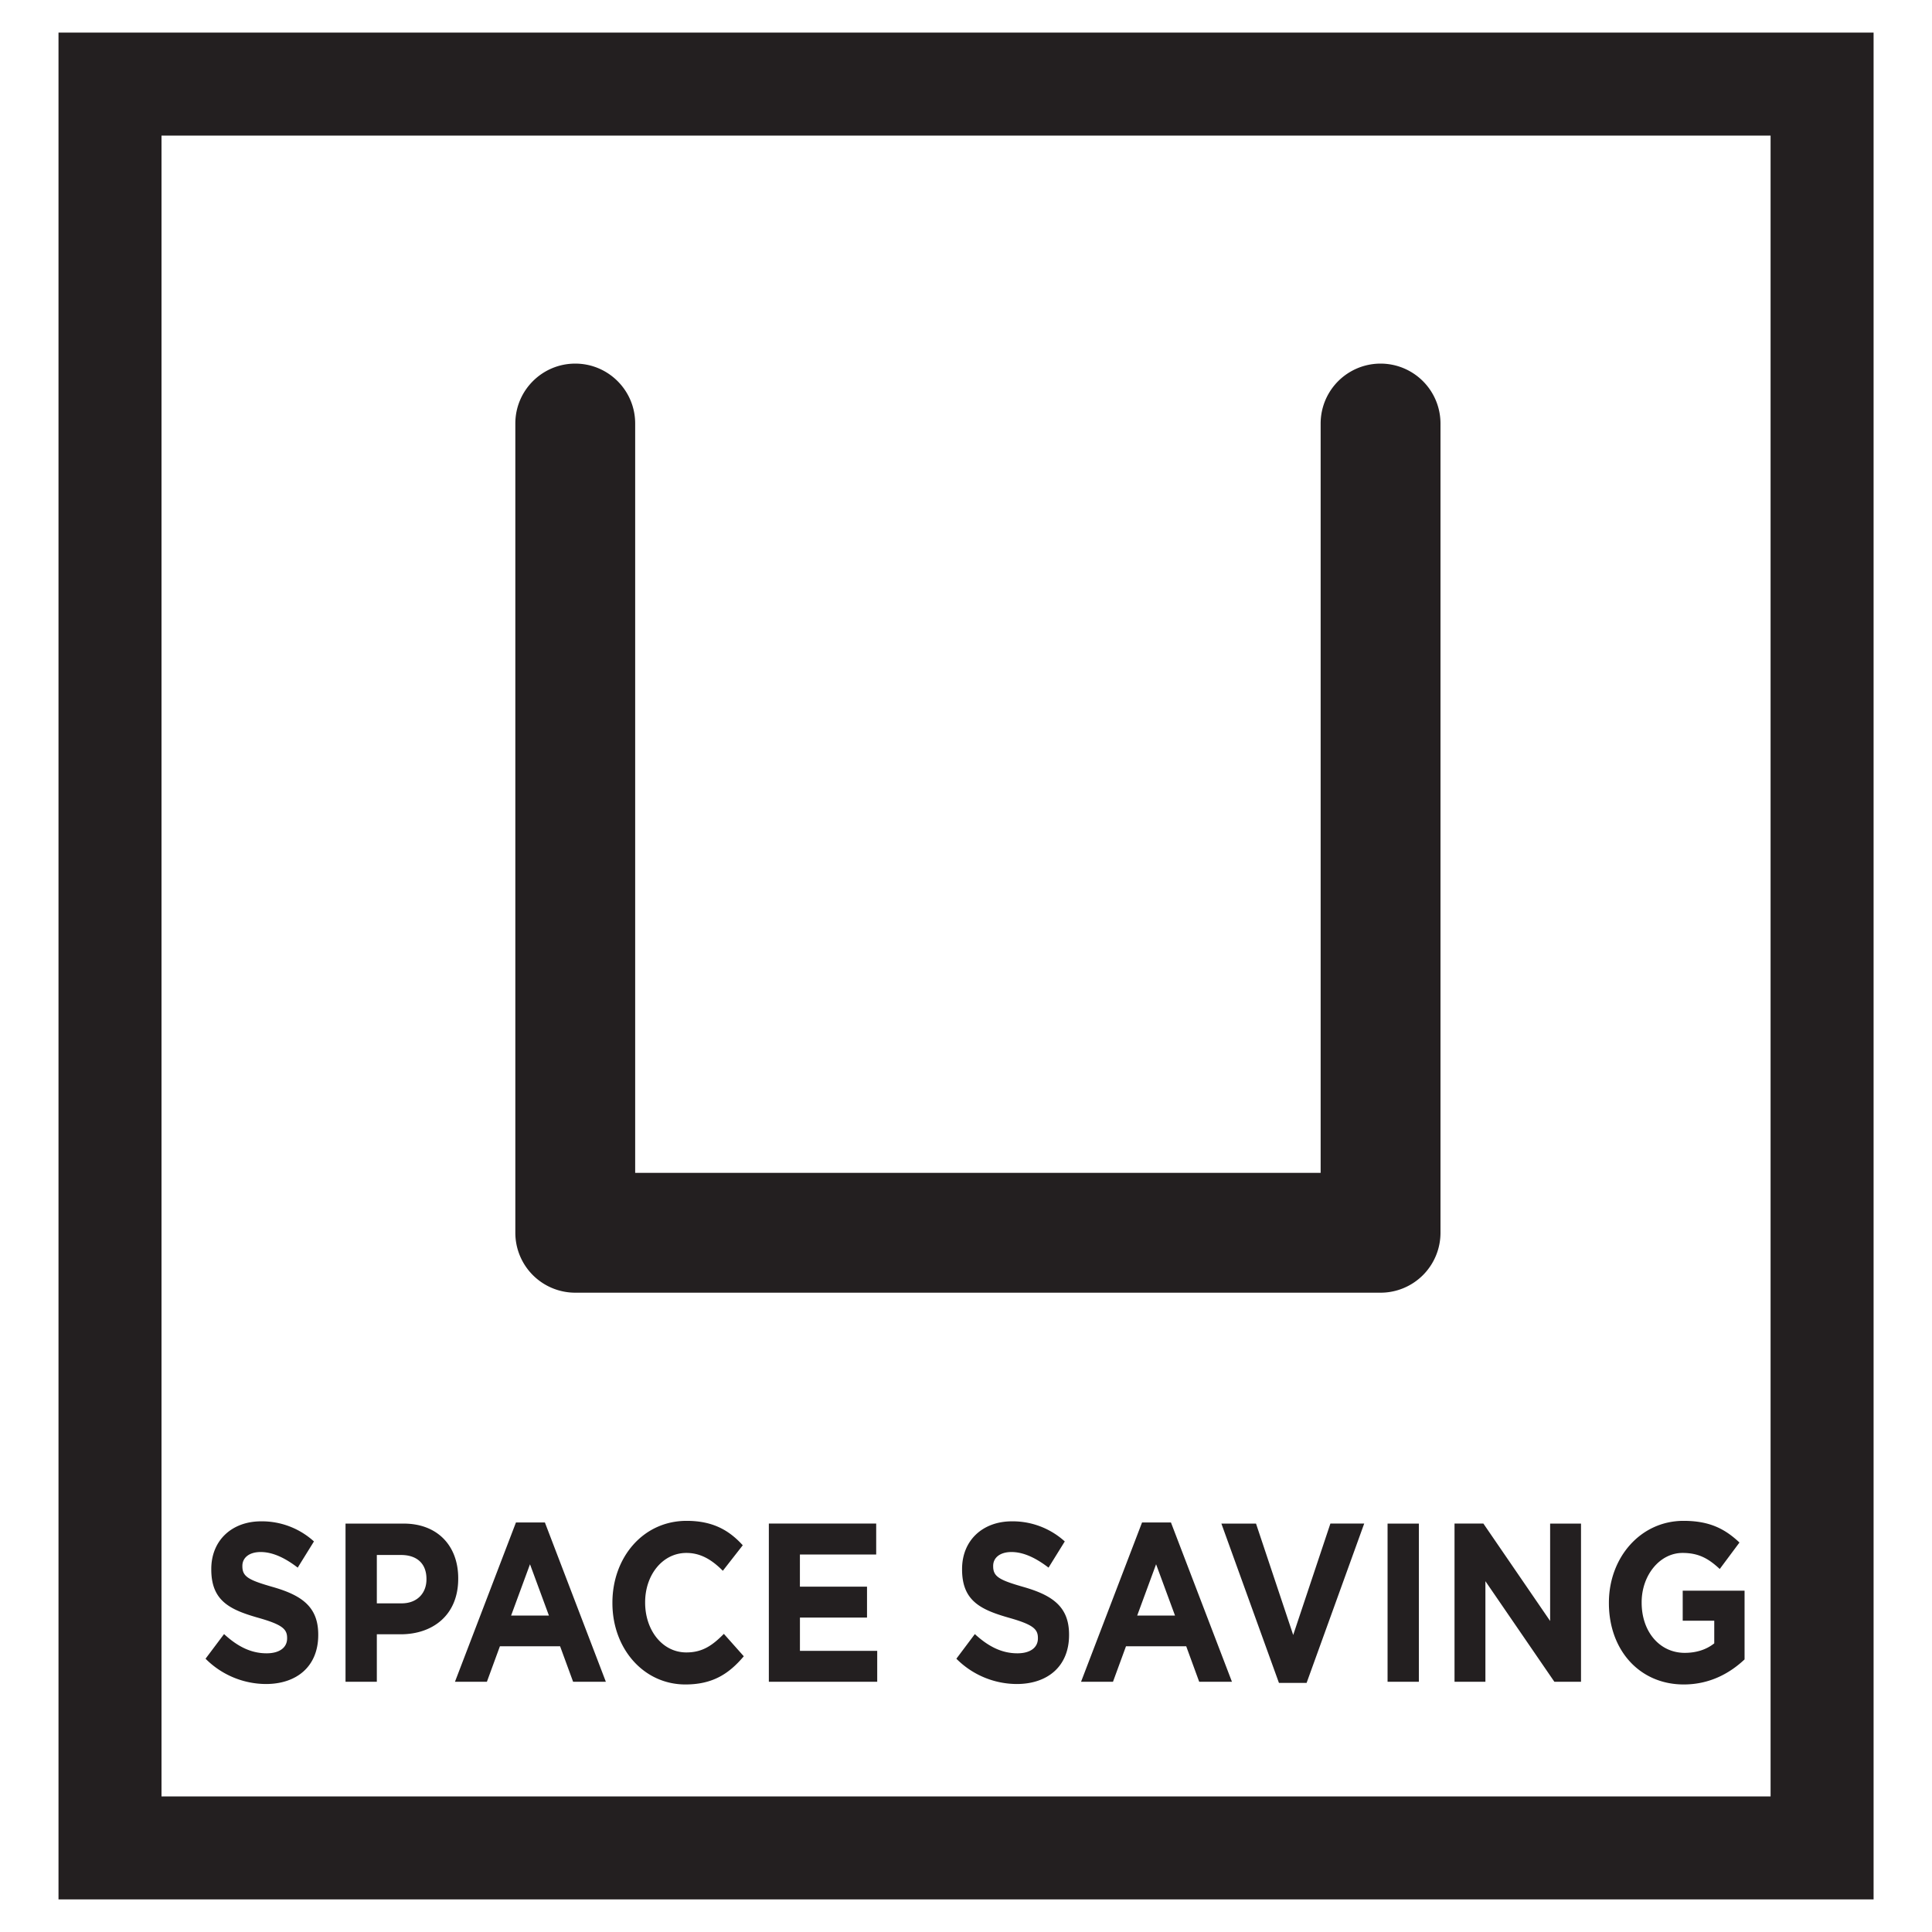
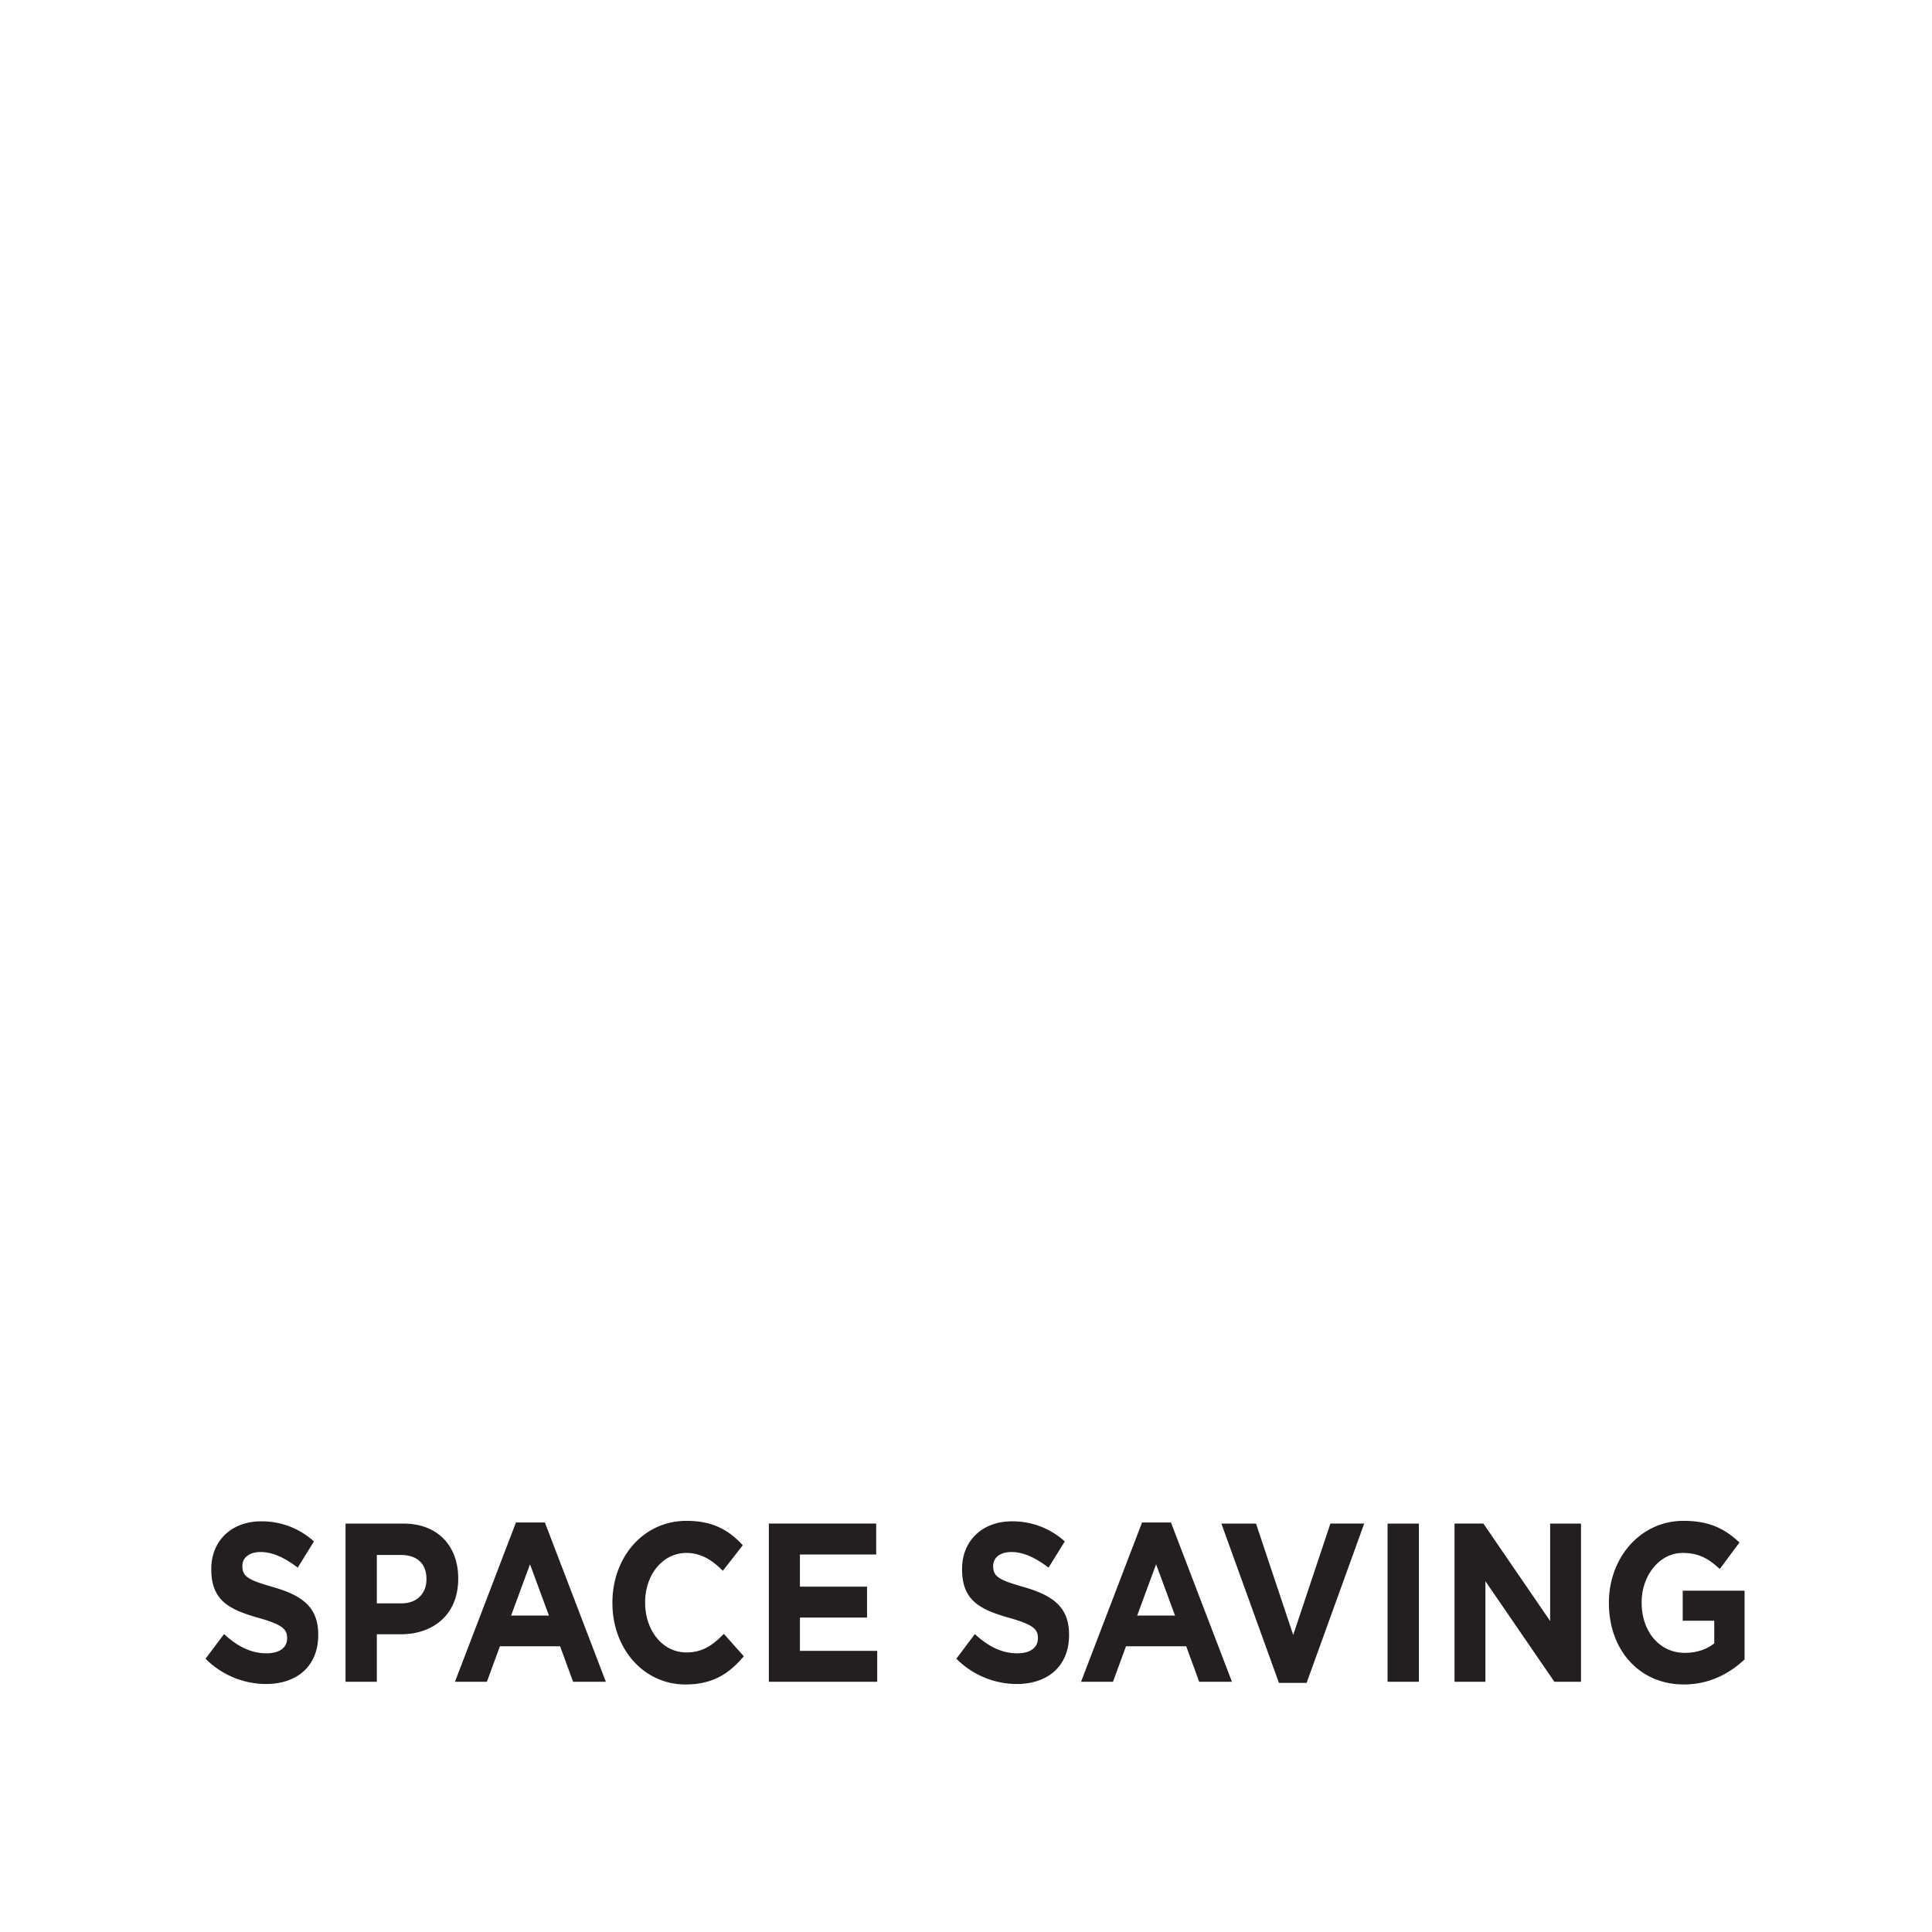
<svg xmlns="http://www.w3.org/2000/svg" width="64" height="64" fill="none">
-   <path fill-rule="evenodd" clip-rule="evenodd" d="M19.056 12.045c1.096 0 1.985.889 1.985 1.985v24.822h22.707V14.03a1.985 1.985 0 1 1 3.97 0v26.807a1.985 1.985 0 0 1-1.985 1.985H19.056a1.985 1.985 0 0 1-1.985-1.985V14.03c0-1.096.889-1.985 1.985-1.985Z" fill="#231F20" />
  <path d="M8.81 55.785c1.019 0 1.732-.583 1.732-1.624v-.014c0-.914-.538-1.297-1.495-1.573-.816-.233-1.018-.345-1.018-.69v-.014c0-.255.209-.457.606-.457.398 0 .81.195 1.227.517l.538-.868a2.562 2.562 0 0 0-1.751-.666c-.964 0-1.65.628-1.65 1.579v.015c0 1.04.612 1.333 1.562 1.603.789.224.95.373.95.666v.015c0 .306-.255.494-.68.494-.54 0-.984-.247-1.409-.637l-.613.816a2.836 2.836 0 0 0 2.002.838Zm2.636-.074h1.037v-1.573h.789c1.057 0 1.907-.628 1.907-1.841v-.016c0-1.07-.681-1.81-1.807-1.81h-1.926v5.24Zm1.037-2.598v-1.602h.802c.518 0 .842.277.842.793v.016c0 .449-.302.793-.822.793h-.822Zm2.588 2.598h1.058l.431-1.176h1.994l.431 1.176h1.085l-2.02-5.278h-.958l-2.021 5.278Zm1.86-2.193.626-1.7.627 1.7H16.93Zm5.774 2.282c.91 0 1.448-.359 1.934-.934l-.66-.742c-.371.374-.701.615-1.241.615-.808 0-1.367-.75-1.367-1.648v-.016c0-.898.573-1.632 1.367-1.632.472 0 .842.225 1.207.591l.66-.845c-.438-.48-.97-.809-1.86-.809-1.449 0-2.458 1.22-2.458 2.71v.015c0 1.505 1.03 2.695 2.418 2.695Zm2.764-.09h3.59v-1.024h-2.56v-1.102h2.222V52.56h-2.223v-1.064h2.527V50.47h-3.556v5.24Zm8.213.075c1.018 0 1.732-.583 1.732-1.624v-.014c0-.914-.54-1.297-1.496-1.573-.816-.233-1.018-.345-1.018-.69v-.014c0-.255.209-.457.607-.457.397 0 .808.195 1.227.517l.538-.868a2.567 2.567 0 0 0-1.752-.666c-.964 0-1.65.628-1.65 1.579v.015c0 1.04.613 1.333 1.562 1.603.79.224.95.373.95.666v.015c0 .306-.255.494-.68.494-.54 0-.984-.247-1.409-.637l-.612.816a2.832 2.832 0 0 0 2 .838Zm2.129-.074h1.058l.431-1.176h1.995l.43 1.176h1.085l-2.021-5.278h-.957l-2.021 5.278Zm1.86-2.193.626-1.7.627 1.7H37.67Zm4.697 2.23h.915l1.908-5.278h-1.12l-1.232 3.691-1.232-3.69H40.46l1.907 5.278Zm3.597-.037h1.037v-5.24h-1.037v5.24Zm2.218 0h1.023v-3.332l2.285 3.332h.882v-5.24H51.35v3.226l-2.211-3.227h-.956v5.24Zm7.593.089c.864 0 1.53-.373 2.015-.83v-2.277h-2.049v.996h1.045v.749c-.263.21-.6.315-.977.315-.835 0-1.428-.704-1.428-1.662v-.015c0-.892.599-1.633 1.354-1.633.546 0 .869.195 1.233.532l.653-.877c-.491-.462-1.003-.718-1.852-.718-1.43 0-2.473 1.22-2.473 2.71v.016c0 1.55 1.01 2.694 2.48 2.694Z" fill="#231F20" />
-   <path d="M5.349 59.509h53.304V4.492H5.35v55.017Zm56.716 3.411H1.938V1.08h60.127v61.84Z" fill="#231F20" />
</svg>